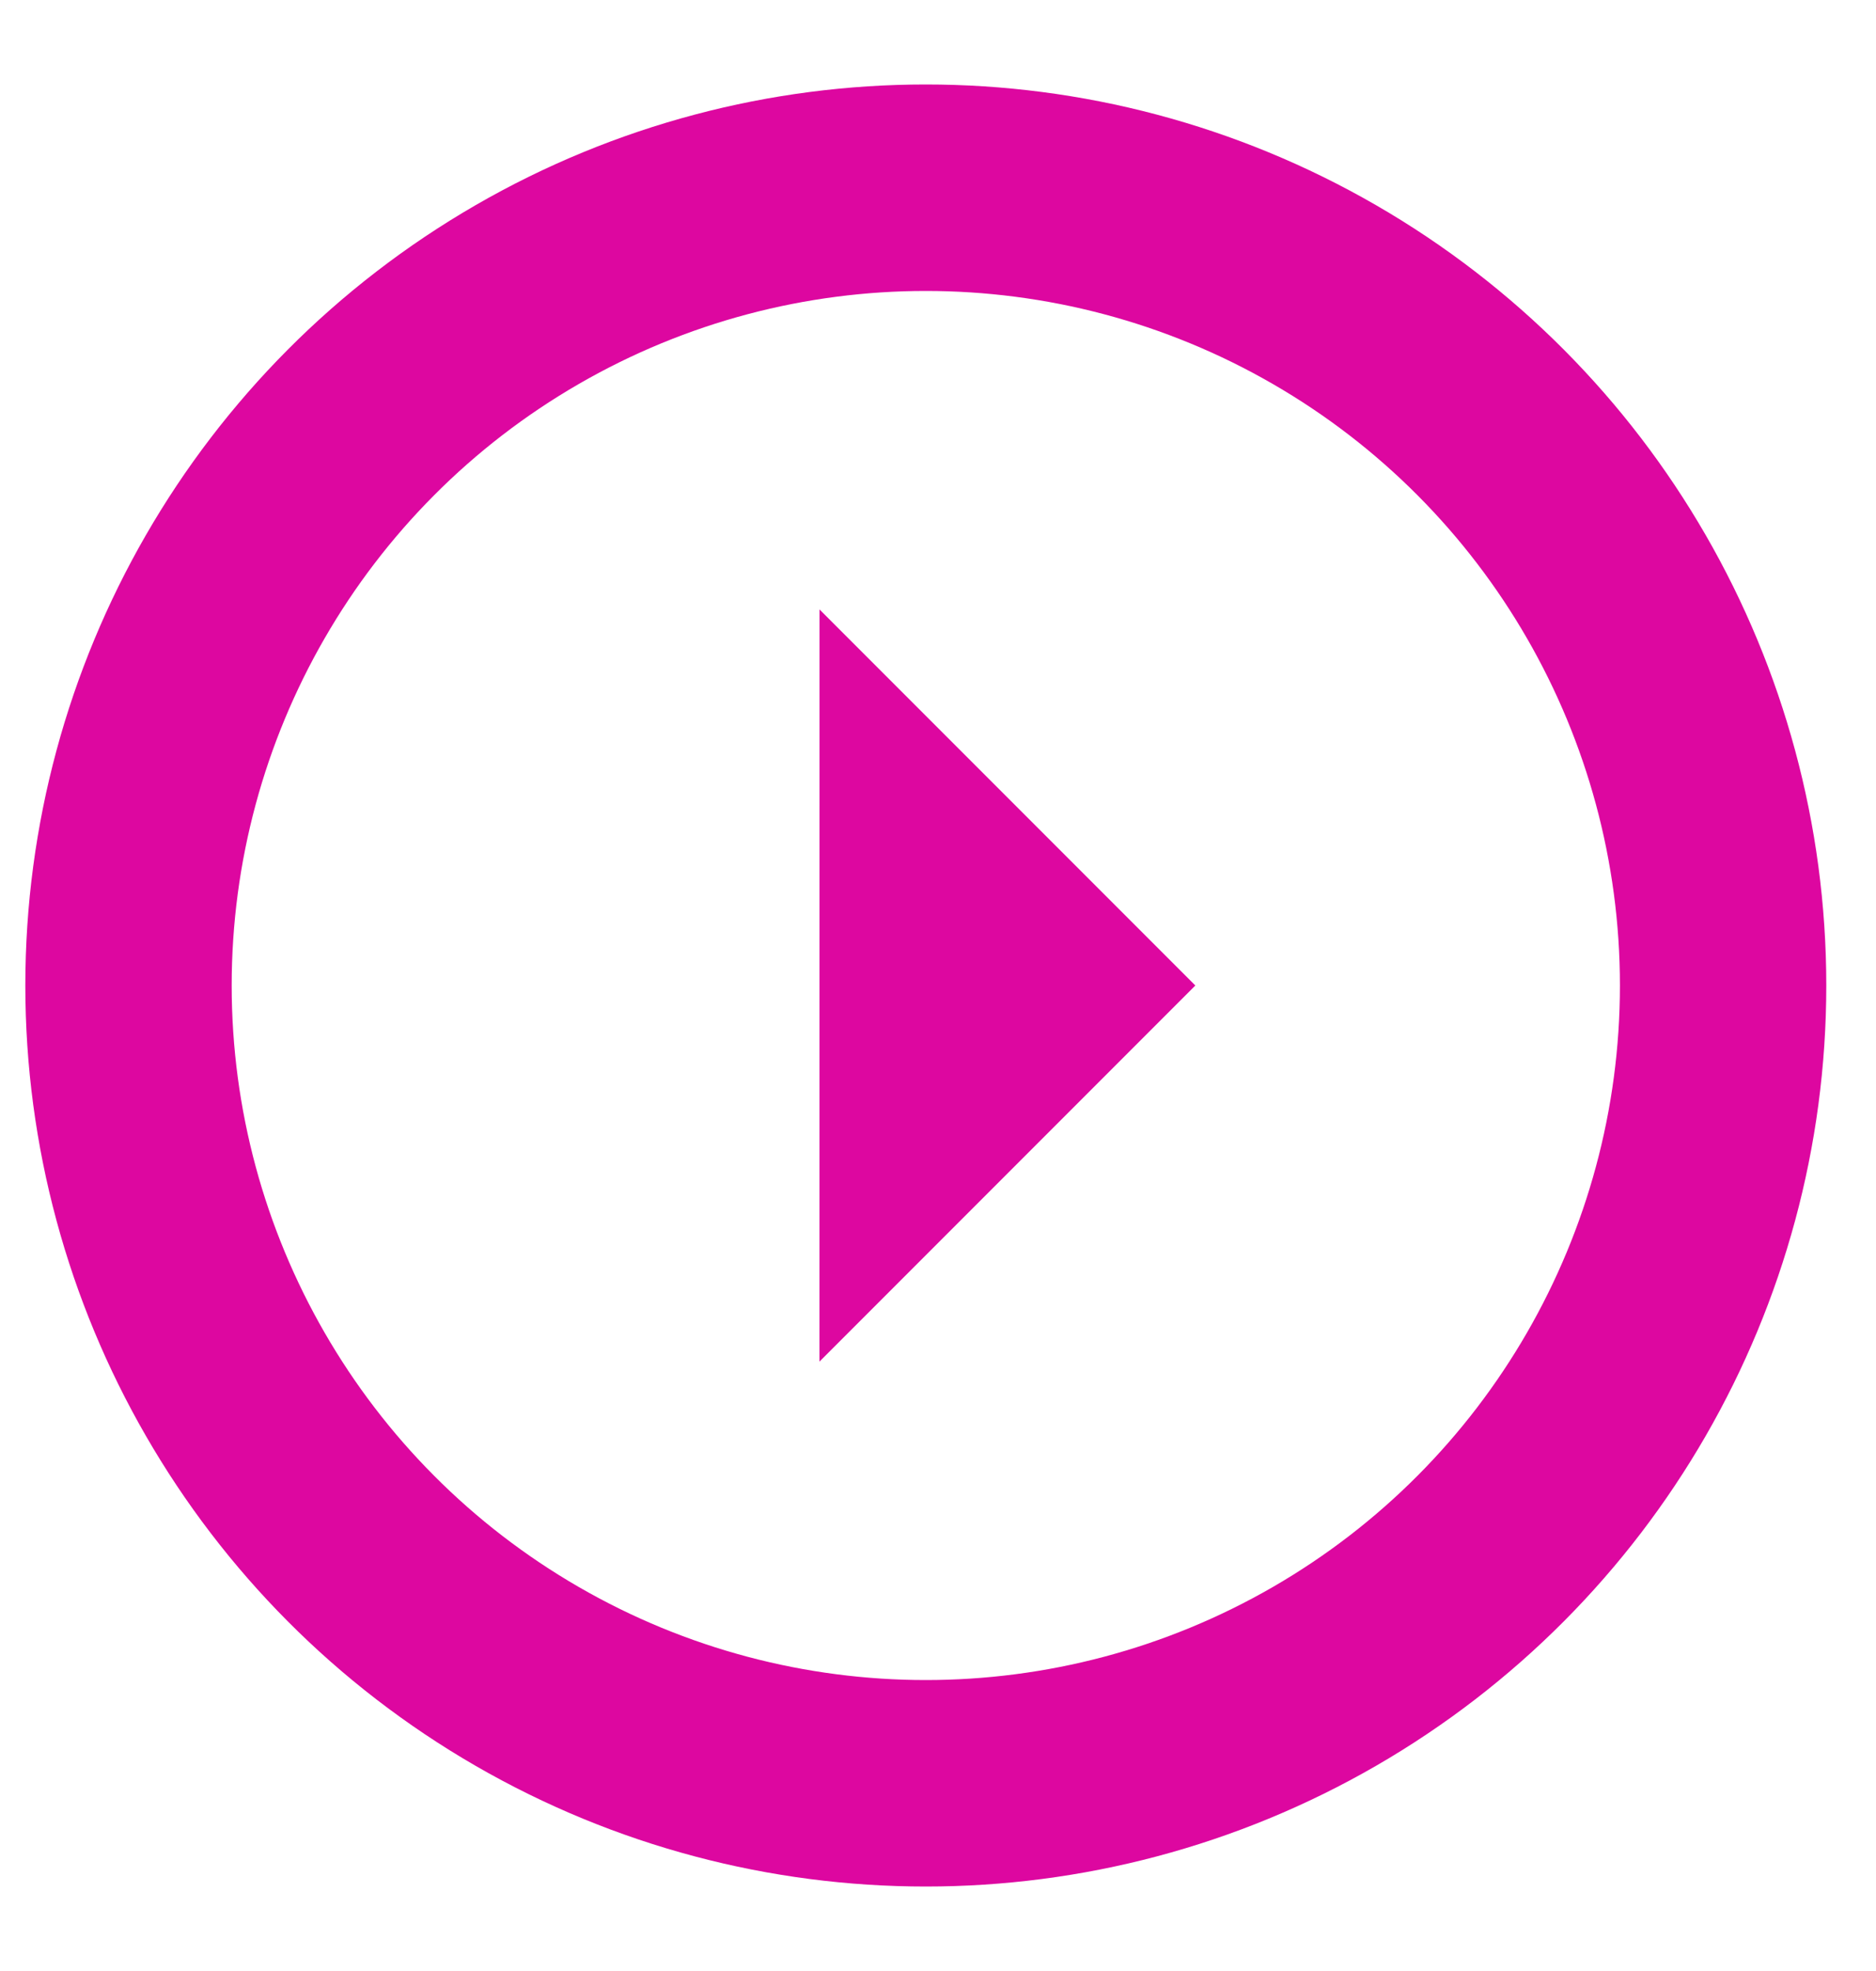
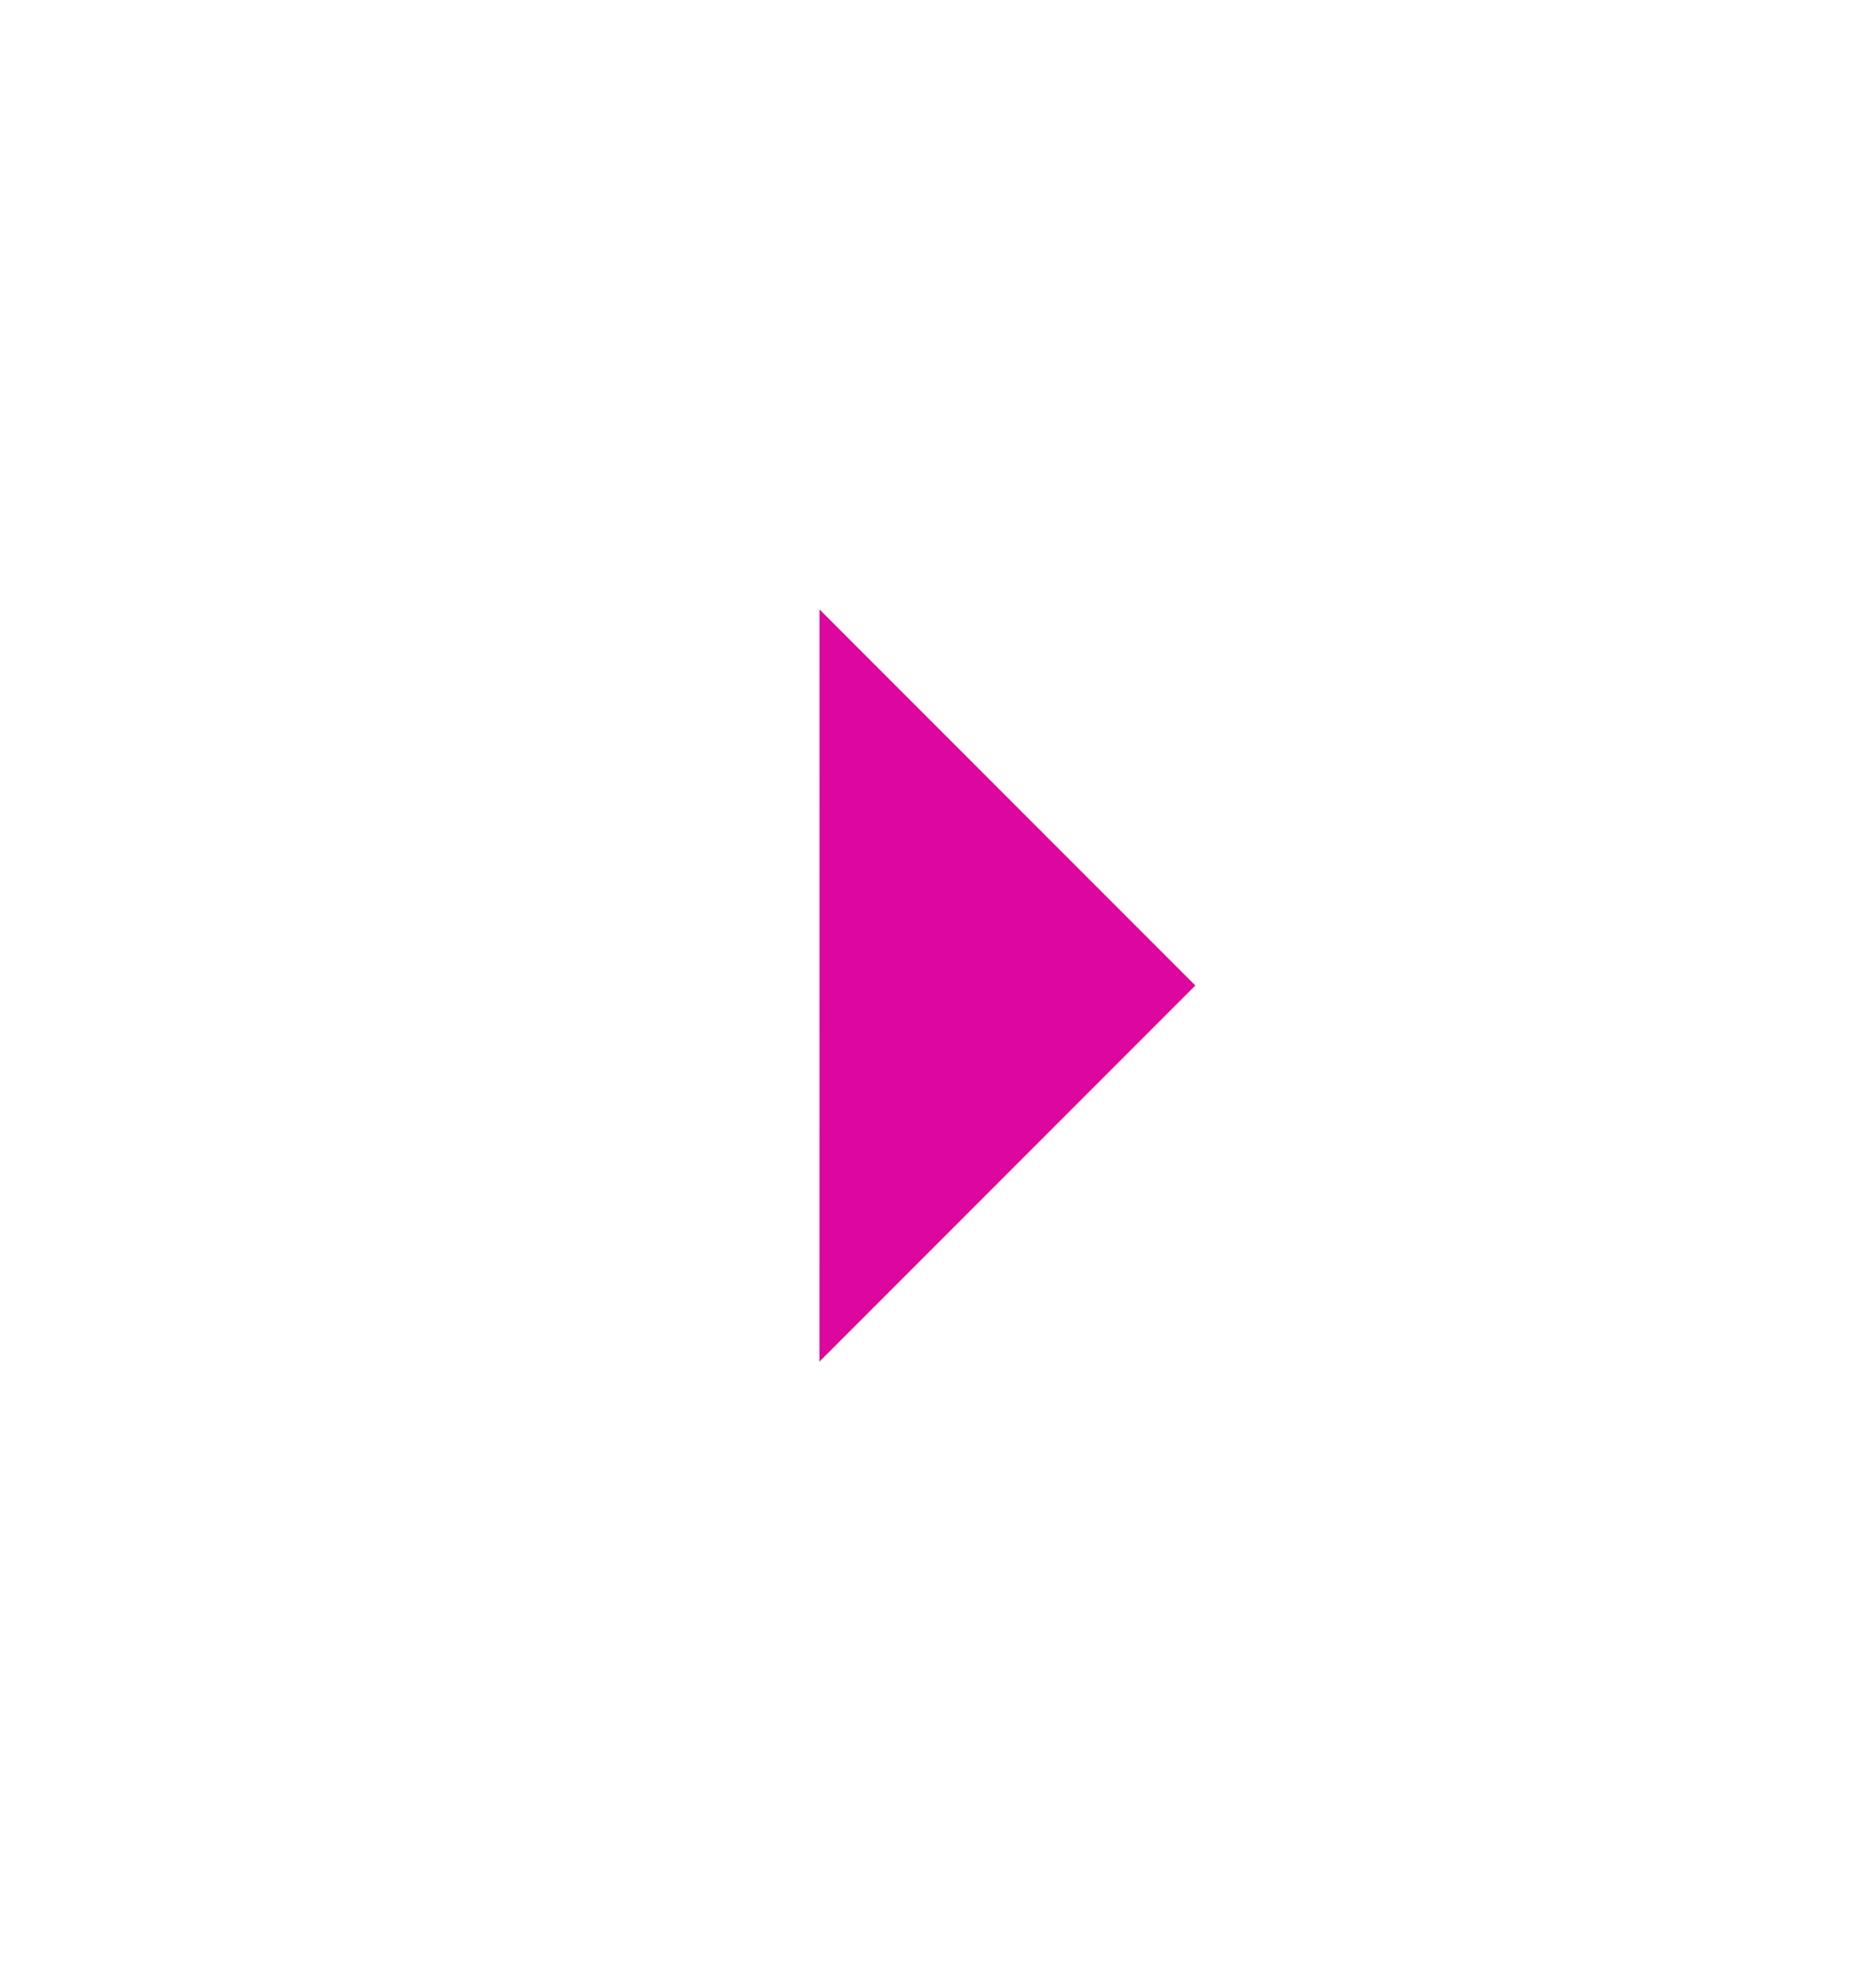
<svg xmlns="http://www.w3.org/2000/svg" width="20px" height="21px" viewBox="0 0 20 21" version="1.1">
  <title>Play Icon</title>
  <g id="Symbols" stroke="none" stroke-width="1" fill="none" fill-rule="evenodd">
    <g id="patient-/-desk-/-Hero" transform="translate(-1175, -376)">
      <g id="button-/-magenta" transform="translate(755.435, 363)">
        <g id="Play-Icon" transform="translate(420.935, 15)">
          <polygon id="Rectangle" fill="#DD07A0" transform="translate(7.367, 8.5) rotate(-45) translate(-7.367, -8.5)" points="10.2 5.667 10.2 11.333 4.533 11.333" />
-           <circle id="Oval" stroke="#DD07A0" stroke-width="2.2" cx="8.5" cy="8.5" r="8.5" />
        </g>
      </g>
    </g>
  </g>
</svg>